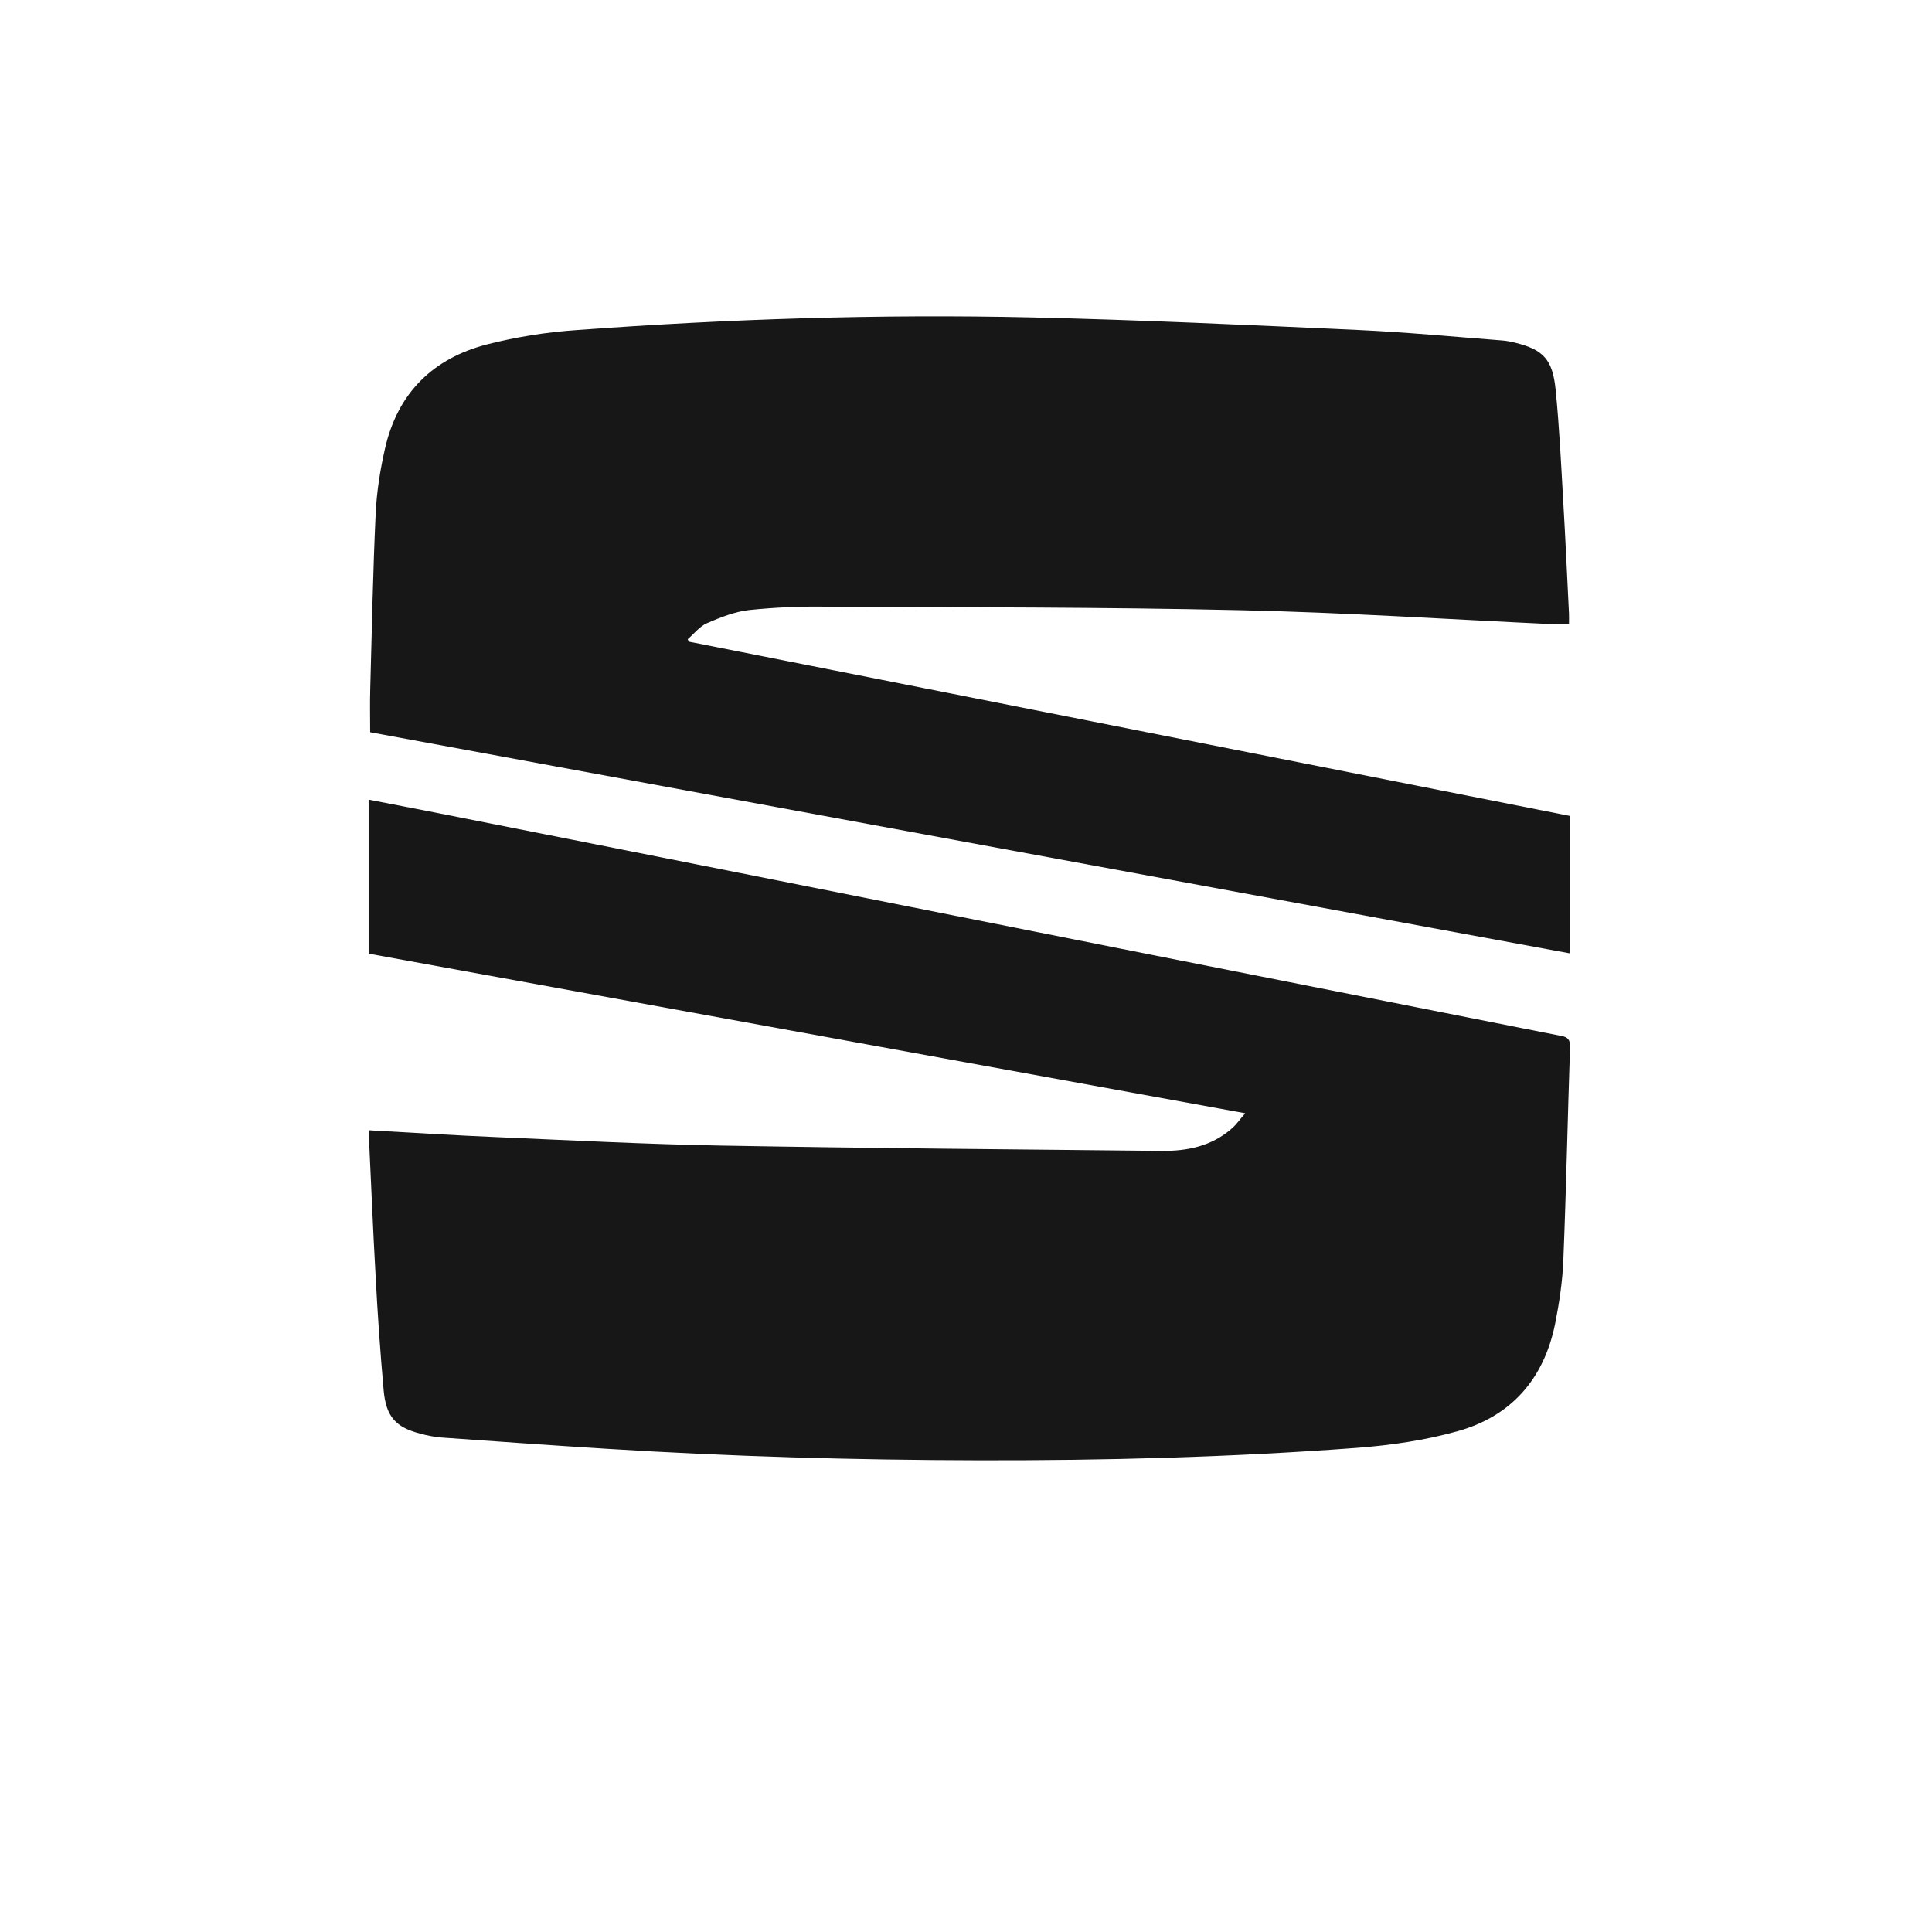
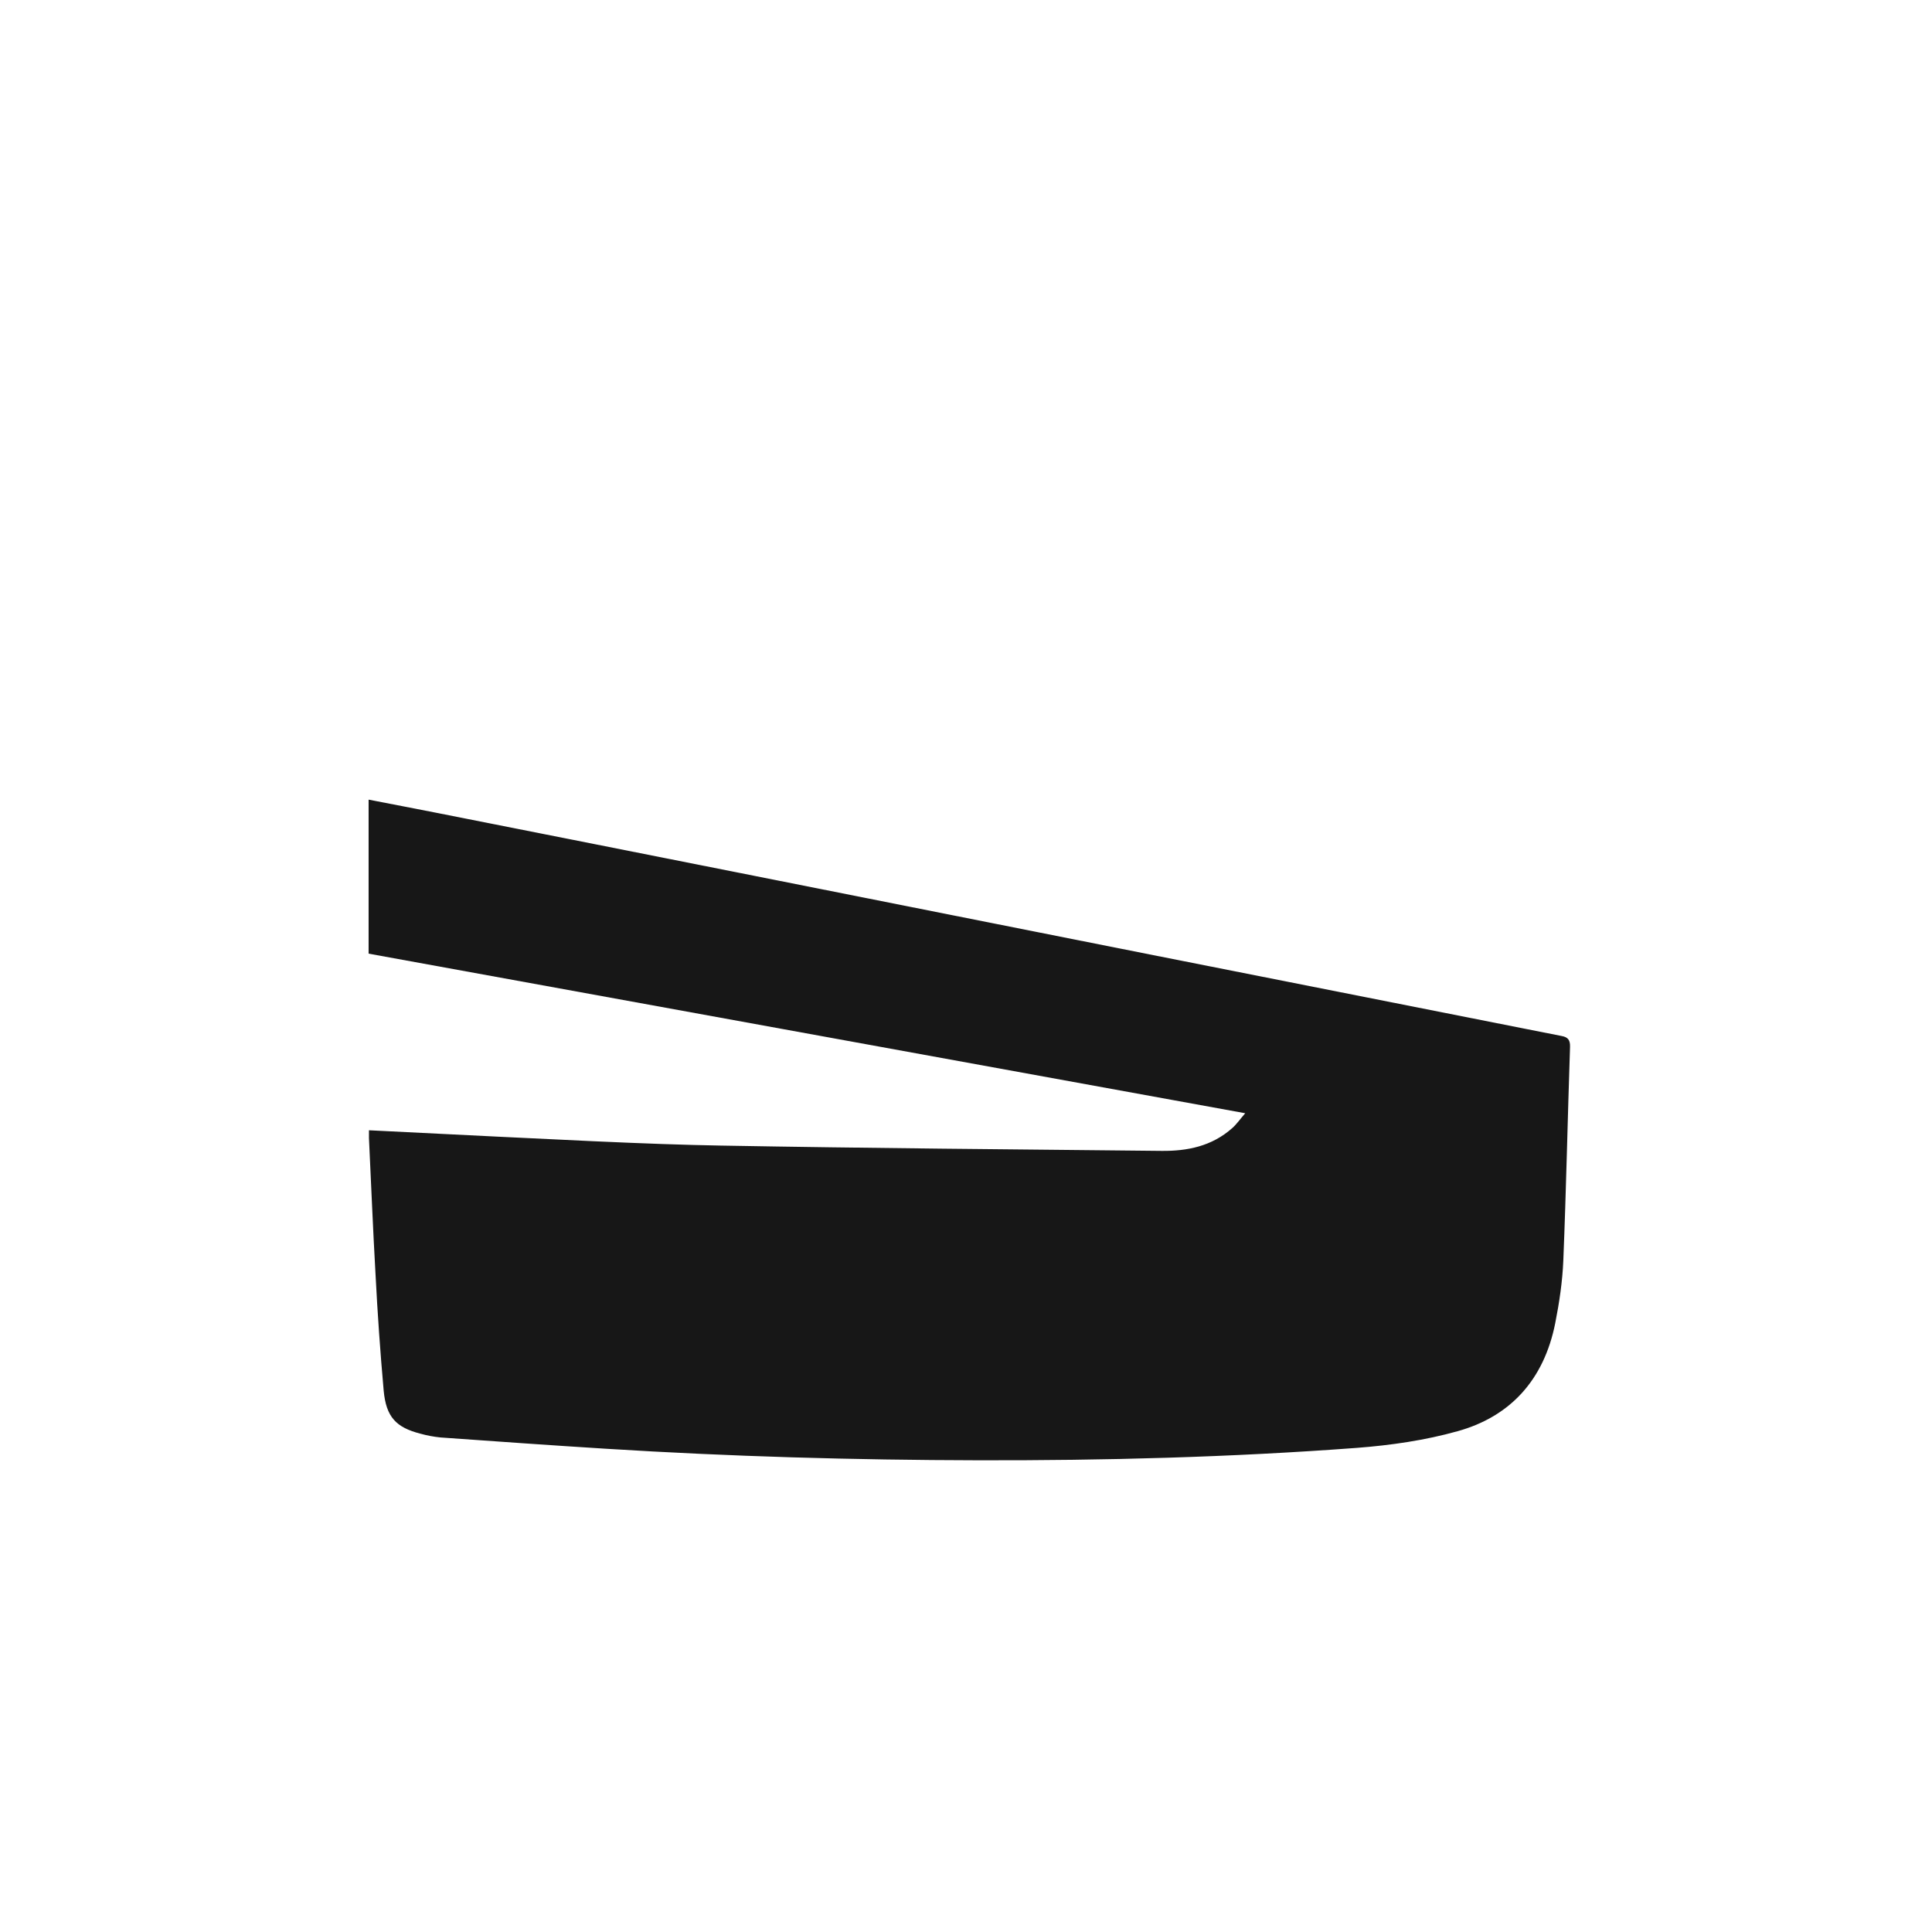
<svg xmlns="http://www.w3.org/2000/svg" width="76" height="76" viewBox="0 0 76 76" fill="none">
-   <path fill-rule="evenodd" clip-rule="evenodd" d="M14.514 44.462C16.213 44.556 17.867 44.662 19.521 44.731C22.461 44.857 25.401 45.011 28.341 45.064C34.125 45.168 39.907 45.214 45.691 45.273C46.7 45.284 47.67 45.093 48.477 44.373C48.643 44.226 48.774 44.035 48.984 43.792C37.421 41.687 25.962 39.599 14.5 37.514V31.456C15.38 31.627 16.24 31.79 17.099 31.96C21.318 32.796 25.536 33.629 29.753 34.469C34.91 35.492 40.069 36.523 45.226 37.545C50.142 38.52 55.058 39.491 59.972 40.465L61.434 40.754C61.663 40.797 61.772 40.897 61.761 41.183C61.667 43.984 61.61 46.788 61.497 49.587C61.463 50.41 61.34 51.237 61.18 52.045C60.733 54.301 59.389 55.728 57.346 56.298C56.059 56.659 54.714 56.853 53.383 56.955C48.42 57.327 43.449 57.455 38.478 57.444C33.595 57.434 28.716 57.296 23.839 56.99C21.669 56.855 19.499 56.7 17.328 56.546C17.059 56.519 16.792 56.469 16.532 56.396C15.579 56.15 15.19 55.741 15.093 54.706C14.958 53.187 14.851 51.665 14.773 50.141C14.671 48.352 14.6 46.563 14.514 44.773C14.511 44.681 14.514 44.587 14.514 44.462Z" fill="#171717" />
-   <path fill-rule="evenodd" clip-rule="evenodd" d="M27.093 25.24C38.645 27.526 50.197 29.811 61.768 32.099V37.505L14.561 28.804C14.561 28.214 14.547 27.641 14.565 27.064C14.628 24.769 14.671 22.473 14.779 20.178C14.82 19.333 14.956 18.48 15.143 17.655C15.652 15.403 17.089 14.091 19.128 13.556C20.297 13.257 21.492 13.065 22.696 12.984C28.648 12.547 34.611 12.352 40.576 12.487C44.858 12.585 49.139 12.787 53.418 12.981C55.31 13.067 57.197 13.248 59.086 13.393C59.264 13.406 59.444 13.442 59.62 13.486C60.705 13.758 61.075 14.135 61.194 15.329C61.338 16.774 61.408 18.23 61.491 19.679C61.58 21.168 61.645 22.659 61.72 24.146C61.725 24.265 61.72 24.385 61.72 24.555C61.511 24.555 61.312 24.562 61.116 24.555C57.003 24.364 52.895 24.093 48.781 24.003C43.349 23.88 37.914 23.894 32.481 23.864C31.477 23.849 30.474 23.893 29.475 23.996C28.906 24.06 28.343 24.284 27.806 24.517C27.522 24.64 27.301 24.932 27.053 25.144L27.094 25.24" fill="#171717" />
+   <path fill-rule="evenodd" clip-rule="evenodd" d="M14.514 44.462C22.461 44.857 25.401 45.011 28.341 45.064C34.125 45.168 39.907 45.214 45.691 45.273C46.7 45.284 47.67 45.093 48.477 44.373C48.643 44.226 48.774 44.035 48.984 43.792C37.421 41.687 25.962 39.599 14.5 37.514V31.456C15.38 31.627 16.24 31.79 17.099 31.96C21.318 32.796 25.536 33.629 29.753 34.469C34.91 35.492 40.069 36.523 45.226 37.545C50.142 38.52 55.058 39.491 59.972 40.465L61.434 40.754C61.663 40.797 61.772 40.897 61.761 41.183C61.667 43.984 61.61 46.788 61.497 49.587C61.463 50.41 61.34 51.237 61.18 52.045C60.733 54.301 59.389 55.728 57.346 56.298C56.059 56.659 54.714 56.853 53.383 56.955C48.42 57.327 43.449 57.455 38.478 57.444C33.595 57.434 28.716 57.296 23.839 56.99C21.669 56.855 19.499 56.7 17.328 56.546C17.059 56.519 16.792 56.469 16.532 56.396C15.579 56.15 15.19 55.741 15.093 54.706C14.958 53.187 14.851 51.665 14.773 50.141C14.671 48.352 14.6 46.563 14.514 44.773C14.511 44.681 14.514 44.587 14.514 44.462Z" fill="#171717" />
</svg>